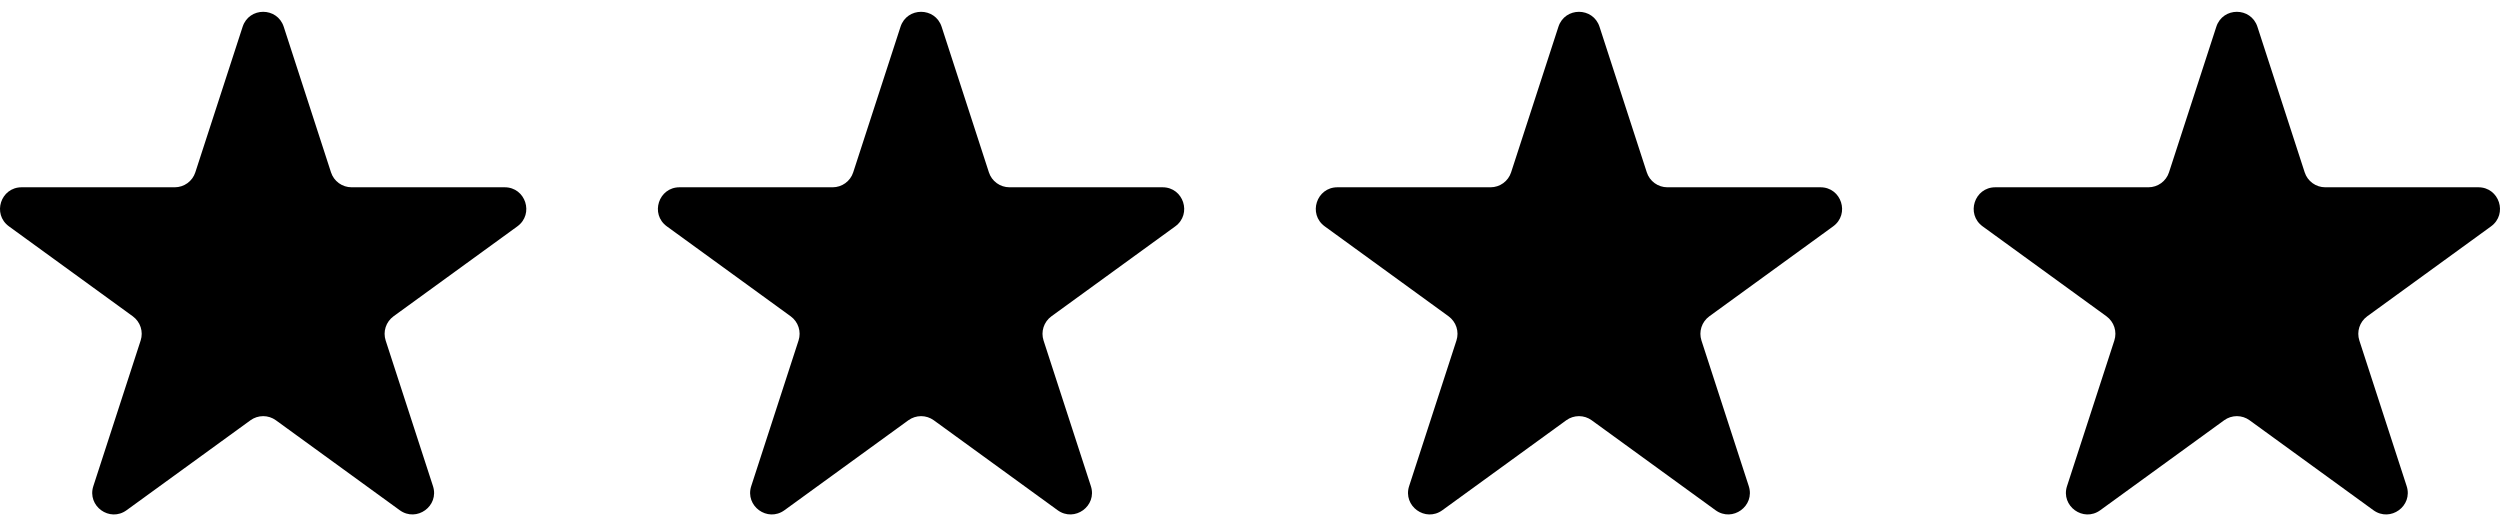
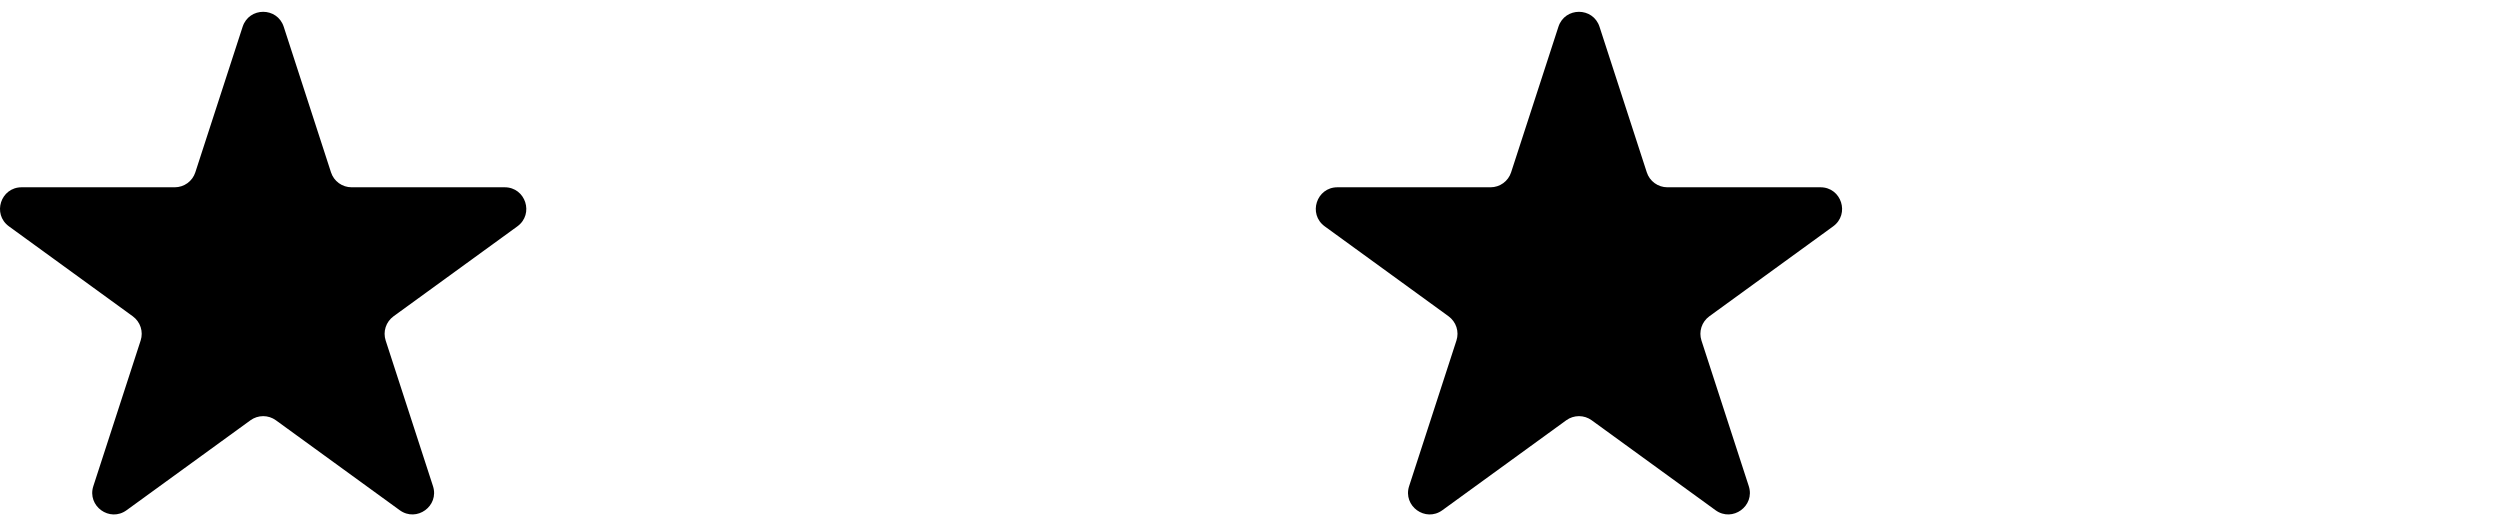
<svg xmlns="http://www.w3.org/2000/svg" width="57" height="12" viewBox="0 0 57 12" fill="none">
  <path d="M5.532 0.61C5.68 0.156 6.321 0.156 6.469 0.61L7.547 3.93C7.579 4.029 7.642 4.115 7.726 4.176C7.81 4.237 7.912 4.27 8.015 4.27H11.507C11.984 4.27 12.182 4.88 11.796 5.161L8.972 7.212C8.888 7.274 8.825 7.36 8.793 7.459C8.761 7.558 8.761 7.664 8.793 7.763L9.872 11.084C10.019 11.537 9.5 11.913 9.114 11.633L6.29 9.582C6.206 9.521 6.105 9.488 6.001 9.488C5.897 9.488 5.795 9.521 5.711 9.582L2.886 11.633C2.5 11.914 1.981 11.537 2.128 11.084L3.207 7.763C3.239 7.664 3.239 7.558 3.207 7.459C3.175 7.36 3.112 7.274 3.028 7.212L0.204 5.161C-0.182 4.88 0.016 4.27 0.493 4.27H3.985C4.088 4.27 4.19 4.237 4.274 4.176C4.358 4.115 4.421 4.029 4.453 3.93L5.532 0.61Z" fill="black" />
-   <path d="M20.532 0.61C20.68 0.156 21.321 0.156 21.469 0.61L22.547 3.93C22.579 4.029 22.642 4.115 22.726 4.176C22.81 4.237 22.912 4.27 23.015 4.27H26.507C26.984 4.27 27.182 4.88 26.796 5.161L23.972 7.212C23.887 7.274 23.825 7.36 23.793 7.459C23.761 7.558 23.761 7.664 23.793 7.763L24.872 11.084C25.019 11.537 24.5 11.913 24.114 11.633L21.29 9.582C21.206 9.521 21.105 9.488 21.001 9.488C20.897 9.488 20.796 9.521 20.711 9.582L17.886 11.633C17.5 11.914 16.981 11.537 17.128 11.084L18.207 7.763C18.239 7.664 18.239 7.558 18.207 7.459C18.175 7.36 18.113 7.274 18.028 7.212L15.204 5.161C14.818 4.88 15.016 4.27 15.493 4.27H18.985C19.088 4.27 19.19 4.237 19.274 4.176C19.358 4.115 19.421 4.029 19.453 3.93L20.532 0.61Z" fill="black" />
  <path d="M35.532 0.61C35.68 0.156 36.321 0.156 36.469 0.61L37.547 3.93C37.579 4.029 37.642 4.115 37.726 4.176C37.81 4.237 37.911 4.27 38.015 4.27H41.507C41.984 4.27 42.182 4.88 41.796 5.161L38.972 7.212C38.888 7.274 38.825 7.36 38.793 7.459C38.761 7.558 38.761 7.664 38.793 7.763L39.872 11.084C40.019 11.537 39.5 11.913 39.114 11.633L36.29 9.582C36.206 9.521 36.105 9.488 36.001 9.488C35.897 9.488 35.795 9.521 35.711 9.582L32.886 11.633C32.5 11.914 31.981 11.537 32.128 11.084L33.207 7.763C33.239 7.664 33.239 7.558 33.207 7.459C33.175 7.36 33.112 7.274 33.028 7.212L30.204 5.161C29.818 4.88 30.016 4.27 30.493 4.27H33.985C34.089 4.27 34.19 4.237 34.274 4.176C34.358 4.115 34.421 4.029 34.453 3.93L35.532 0.61Z" fill="black" />
-   <path d="M50.532 0.61C50.68 0.156 51.321 0.156 51.469 0.61L52.547 3.93C52.579 4.029 52.642 4.115 52.726 4.176C52.81 4.237 52.911 4.27 53.015 4.27H56.507C56.984 4.27 57.182 4.88 56.796 5.161L53.972 7.212C53.888 7.274 53.825 7.36 53.793 7.459C53.761 7.558 53.761 7.664 53.793 7.763L54.872 11.084C55.019 11.537 54.5 11.913 54.114 11.633L51.29 9.582C51.206 9.521 51.105 9.488 51.001 9.488C50.897 9.488 50.795 9.521 50.711 9.582L47.886 11.633C47.5 11.914 46.981 11.537 47.128 11.084L48.207 7.763C48.239 7.664 48.239 7.558 48.207 7.459C48.175 7.36 48.112 7.274 48.028 7.212L45.204 5.161C44.818 4.88 45.016 4.27 45.493 4.27H48.985C49.089 4.27 49.19 4.237 49.274 4.176C49.358 4.115 49.421 4.029 49.453 3.93L50.532 0.61Z" fill="black" />
</svg>